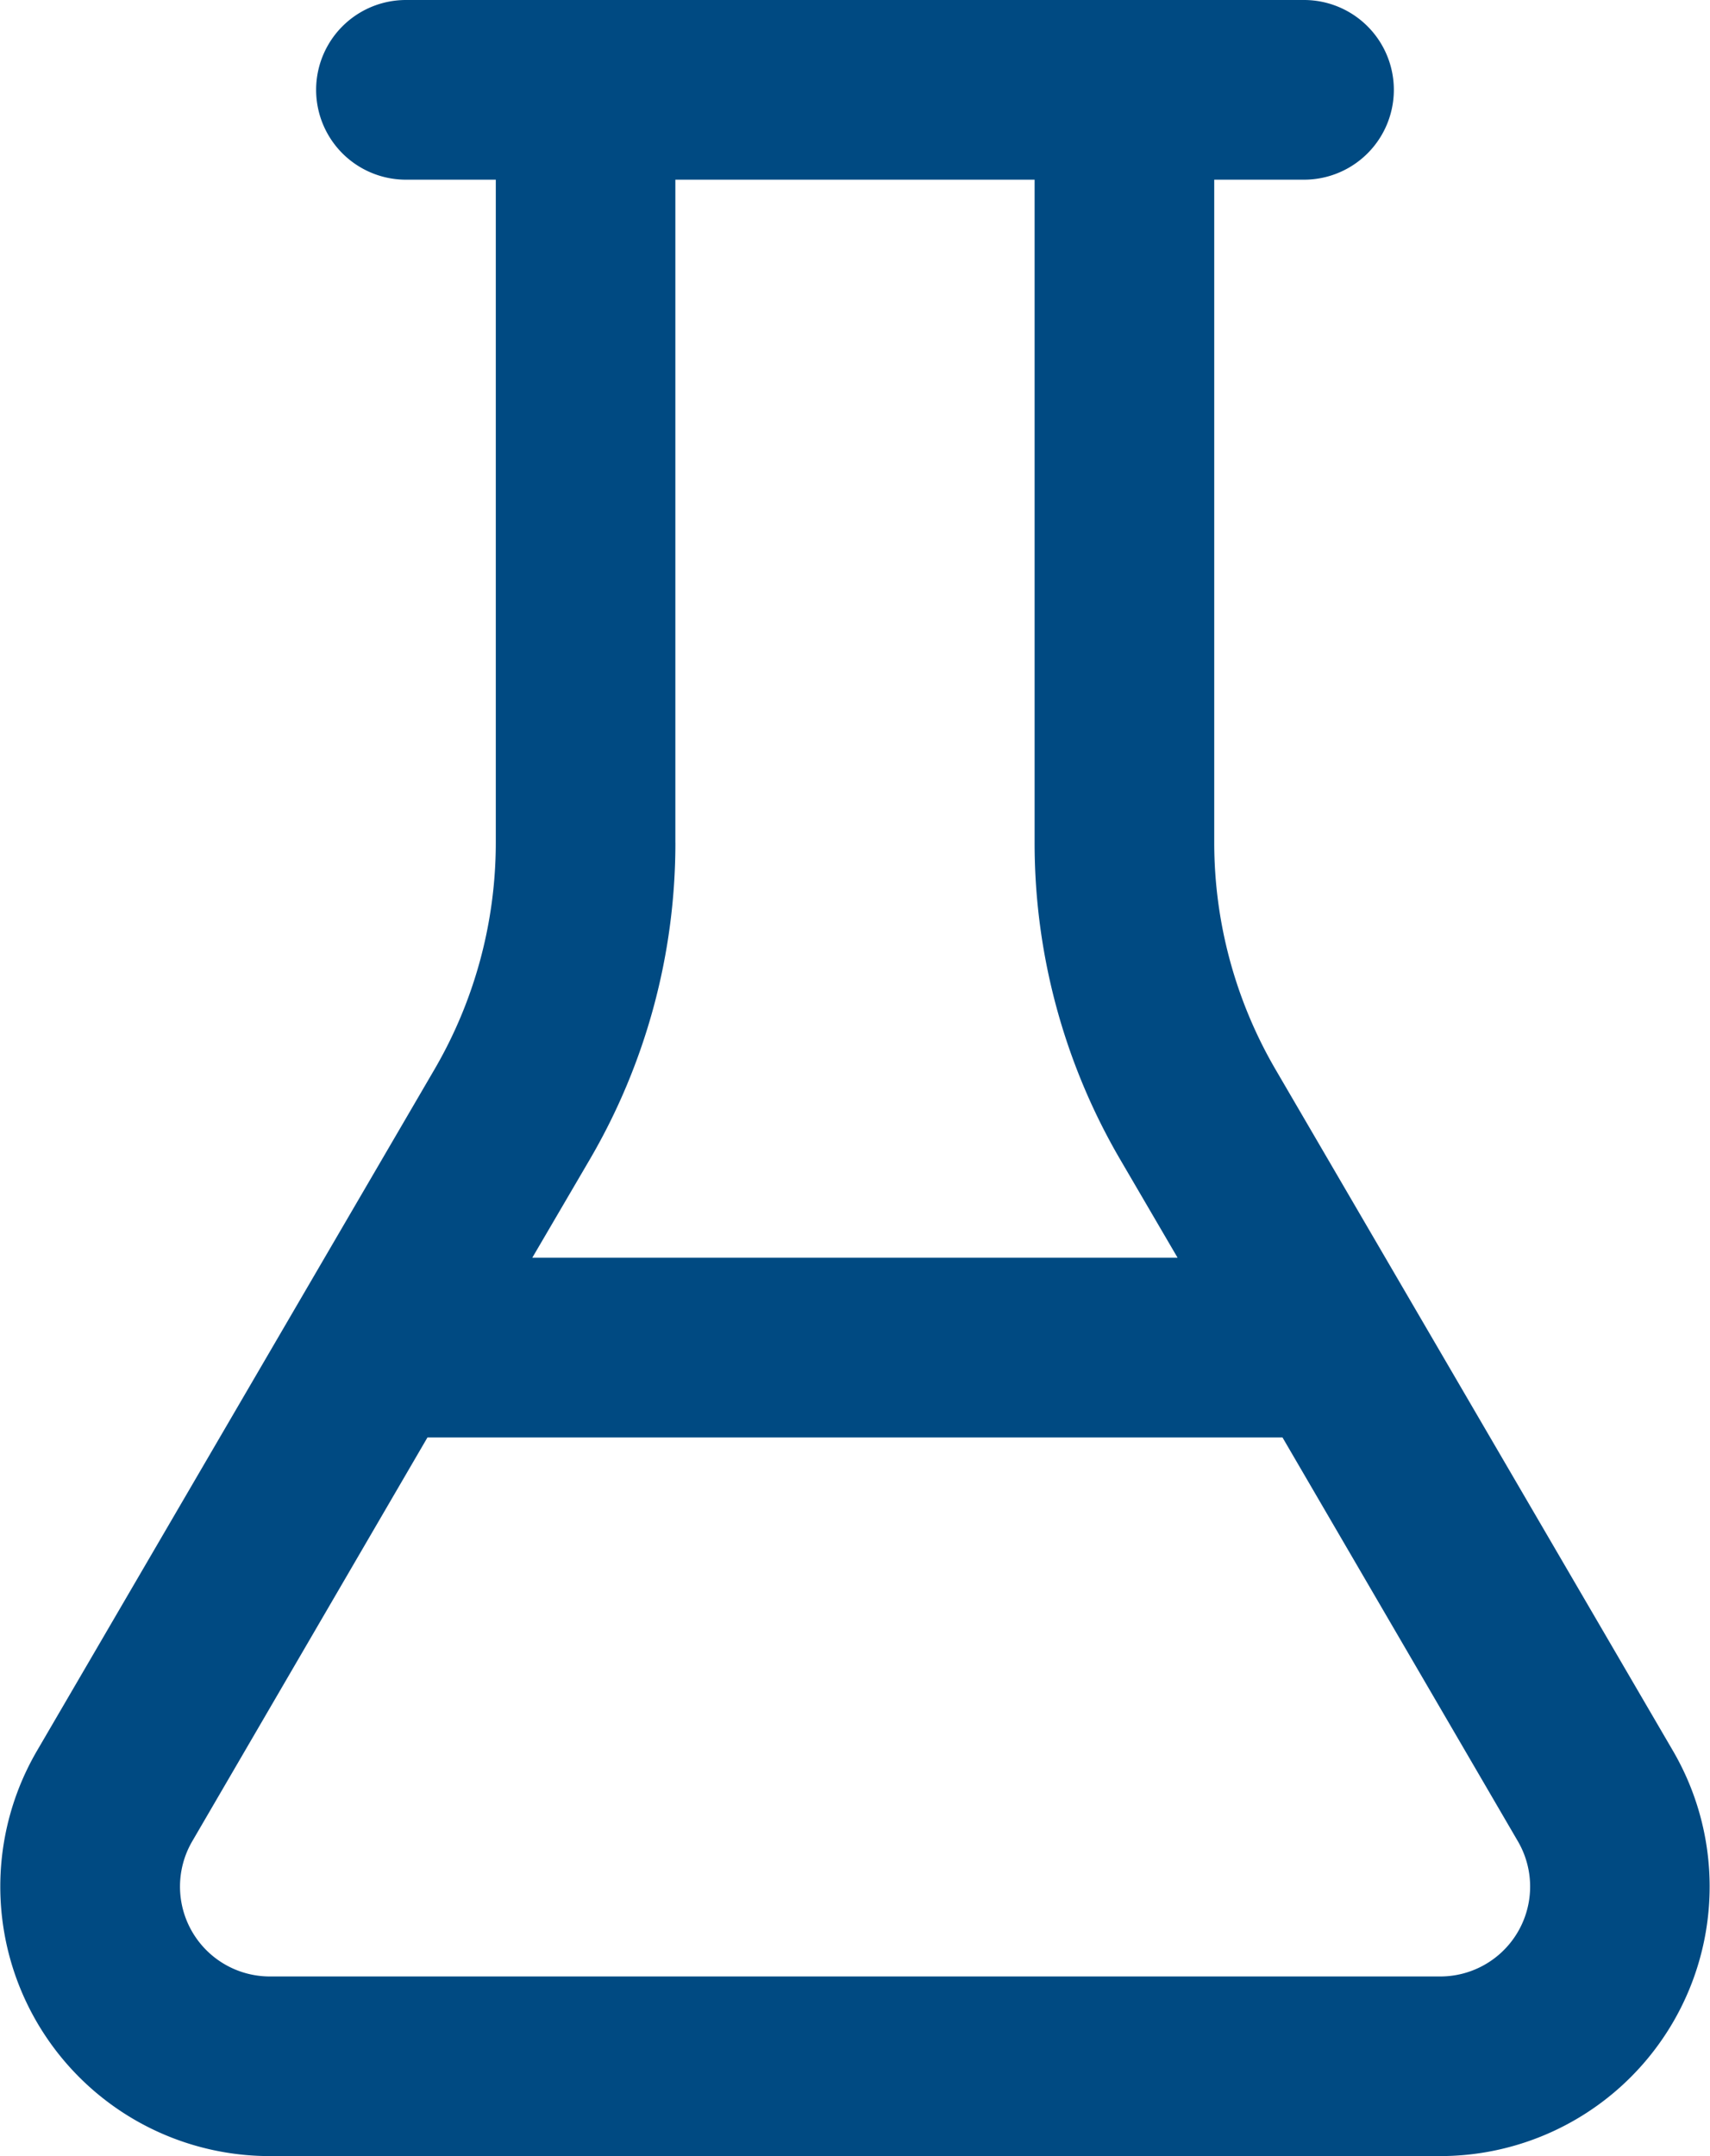
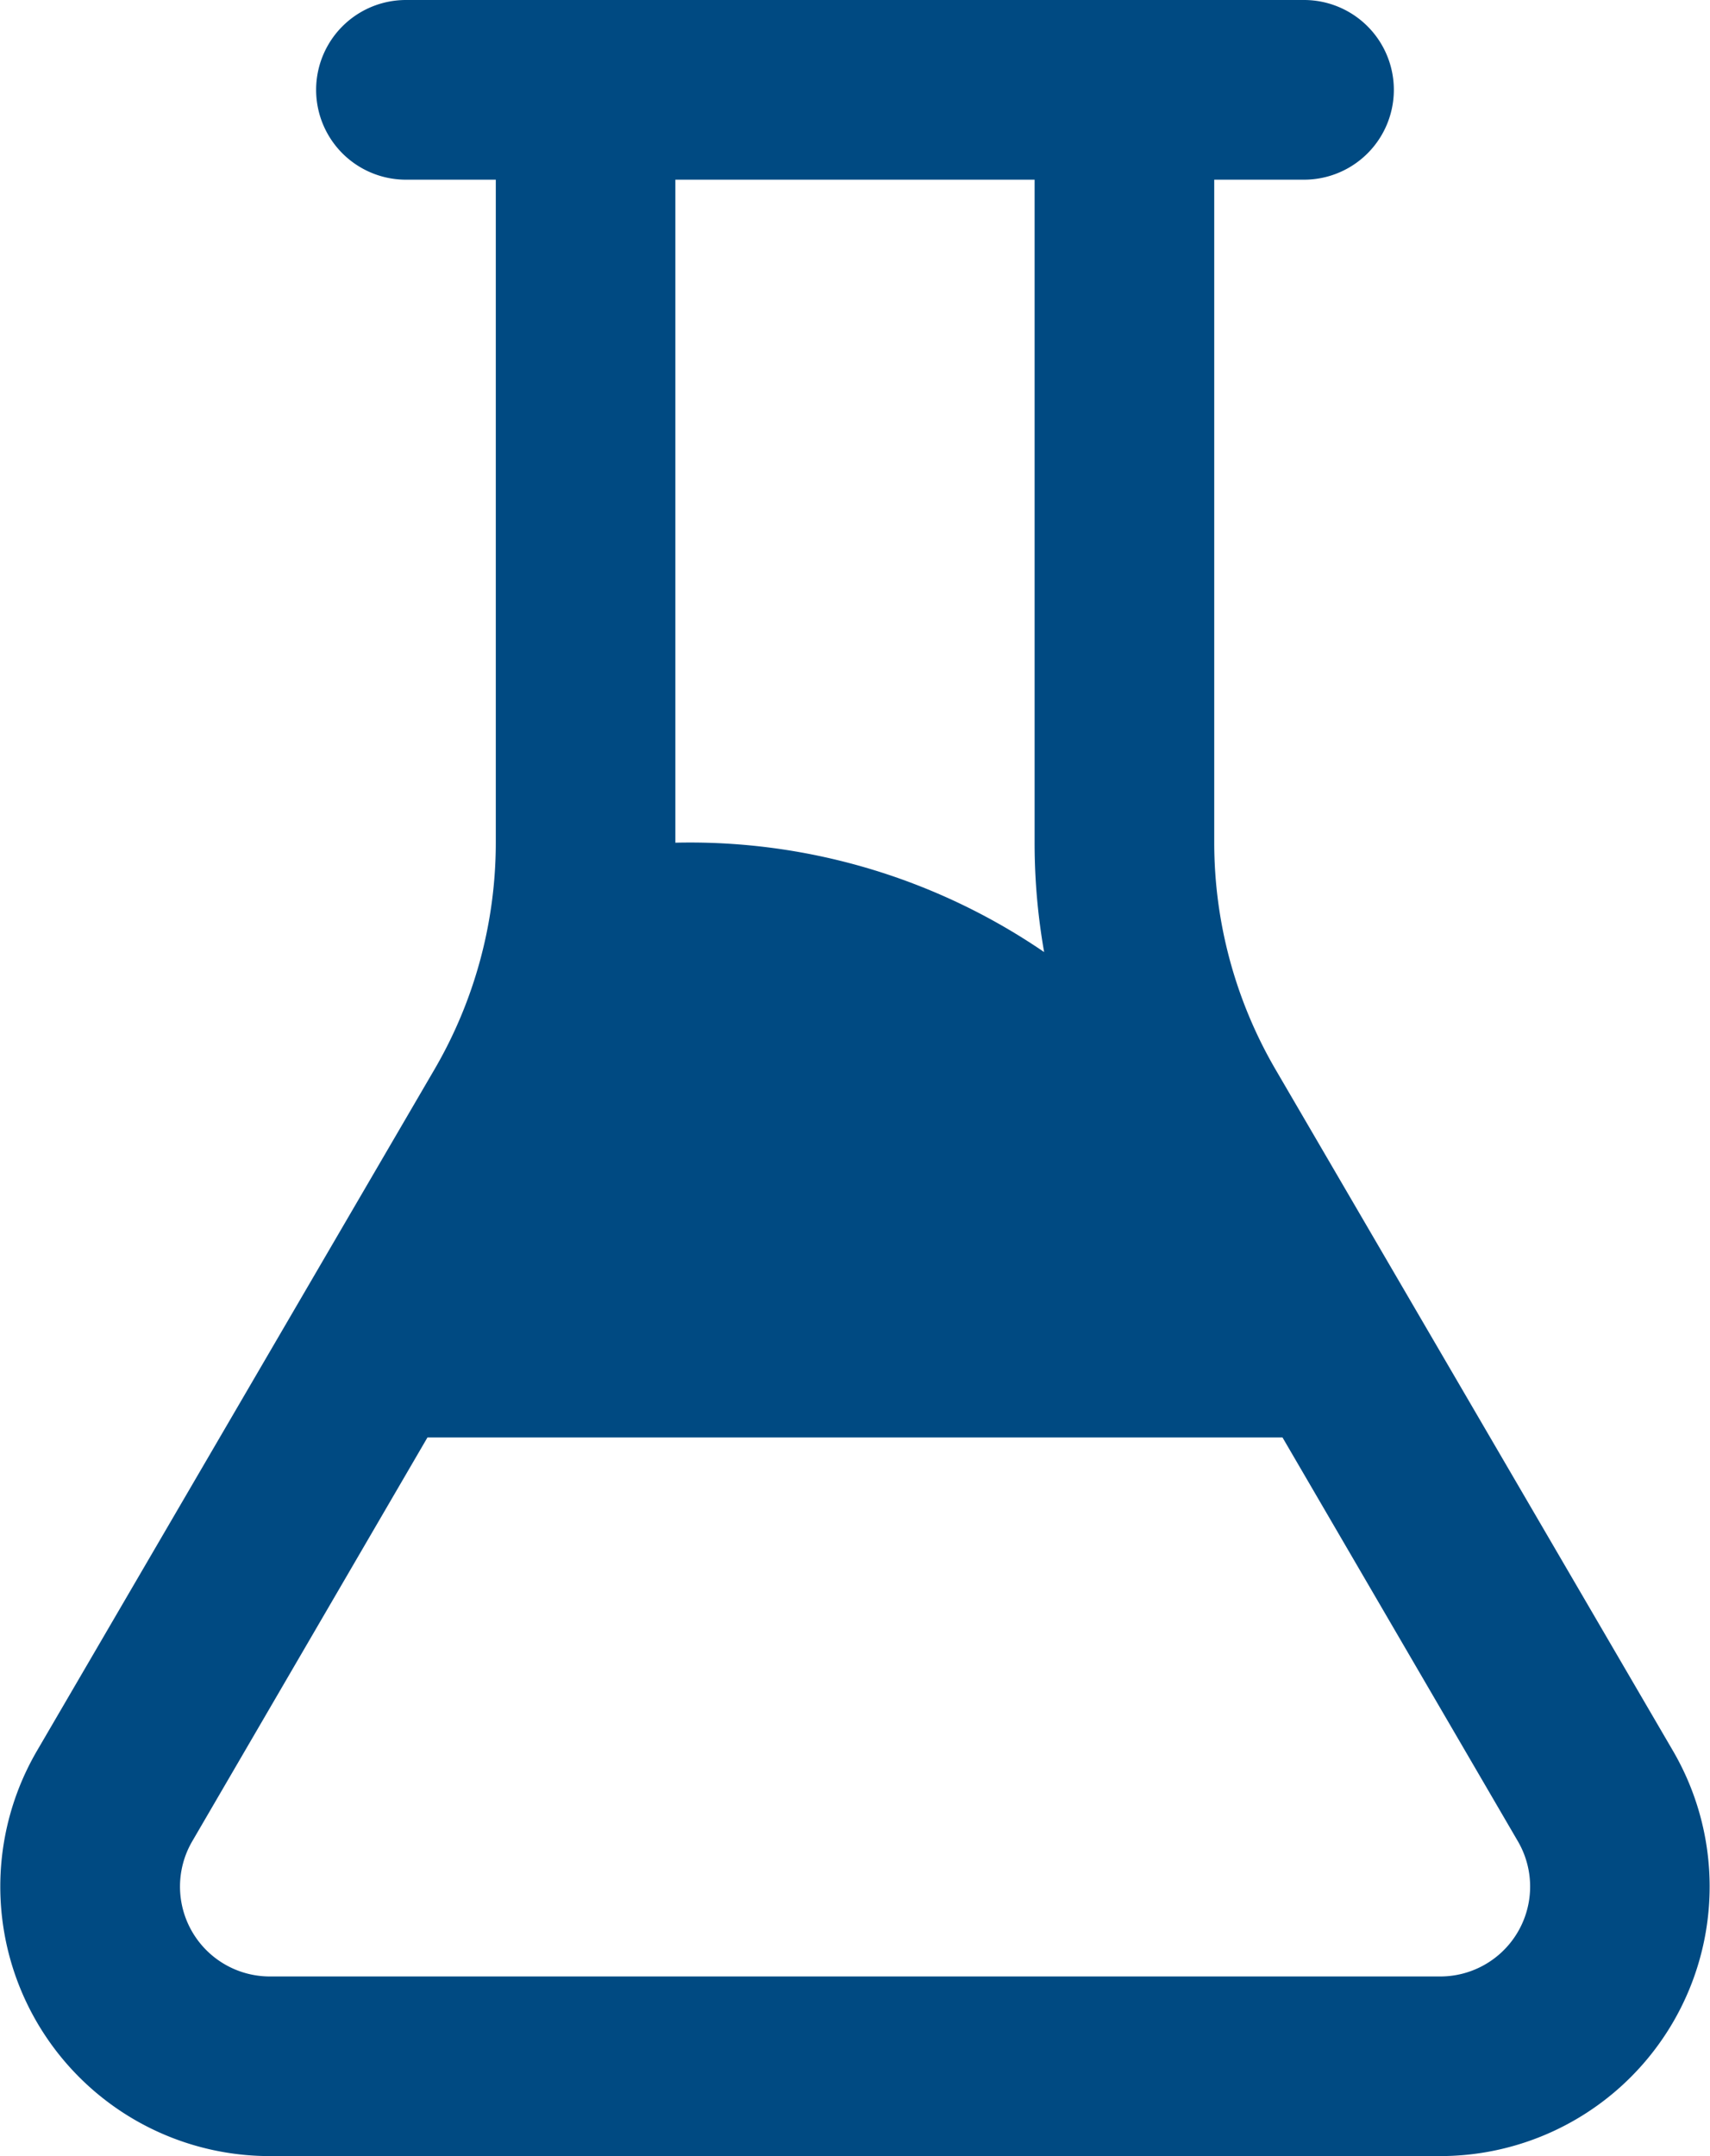
<svg xmlns="http://www.w3.org/2000/svg" width="54.425" height="68.602" viewBox="0 0 54.425 68.602">
-   <path id="Pfad_296" data-name="Pfad 296" d="M22.64,11.717H25.5V32.812a14.335,14.335,0,0,1-1.944,7.2L10.9,61.7A8.575,8.575,0,0,0,18.3,74.6H55.569a8.575,8.575,0,0,0,7.394-12.9L50.31,40.015a14.335,14.335,0,0,1-1.944-7.2V11.717h2.858a2.858,2.858,0,0,0,0-5.717H22.64a2.858,2.858,0,0,0,0,5.717Zm8.575,21.095V11.717H42.649V32.812a19.958,19.958,0,0,0,2.725,10.081L47.2,46.018H26.661l1.829-3.125A19.958,19.958,0,0,0,31.216,32.812ZM23.326,51.734H50.538l7.489,12.844a2.86,2.86,0,0,1-2.458,4.307H18.3a2.86,2.86,0,0,1-2.458-4.307Z" transform="translate(-9.72 -6)" fill="#004a82" />
+   <path id="Pfad_296" data-name="Pfad 296" d="M22.64,11.717H25.5V32.812a14.335,14.335,0,0,1-1.944,7.2L10.9,61.7A8.575,8.575,0,0,0,18.3,74.6H55.569a8.575,8.575,0,0,0,7.394-12.9L50.31,40.015a14.335,14.335,0,0,1-1.944-7.2V11.717h2.858a2.858,2.858,0,0,0,0-5.717H22.64a2.858,2.858,0,0,0,0,5.717Zm8.575,21.095V11.717H42.649V32.812a19.958,19.958,0,0,0,2.725,10.081L47.2,46.018l1.829-3.125A19.958,19.958,0,0,0,31.216,32.812ZM23.326,51.734H50.538l7.489,12.844a2.86,2.86,0,0,1-2.458,4.307H18.3a2.86,2.86,0,0,1-2.458-4.307Z" transform="translate(-9.72 -6)" fill="#004a82" />
</svg>